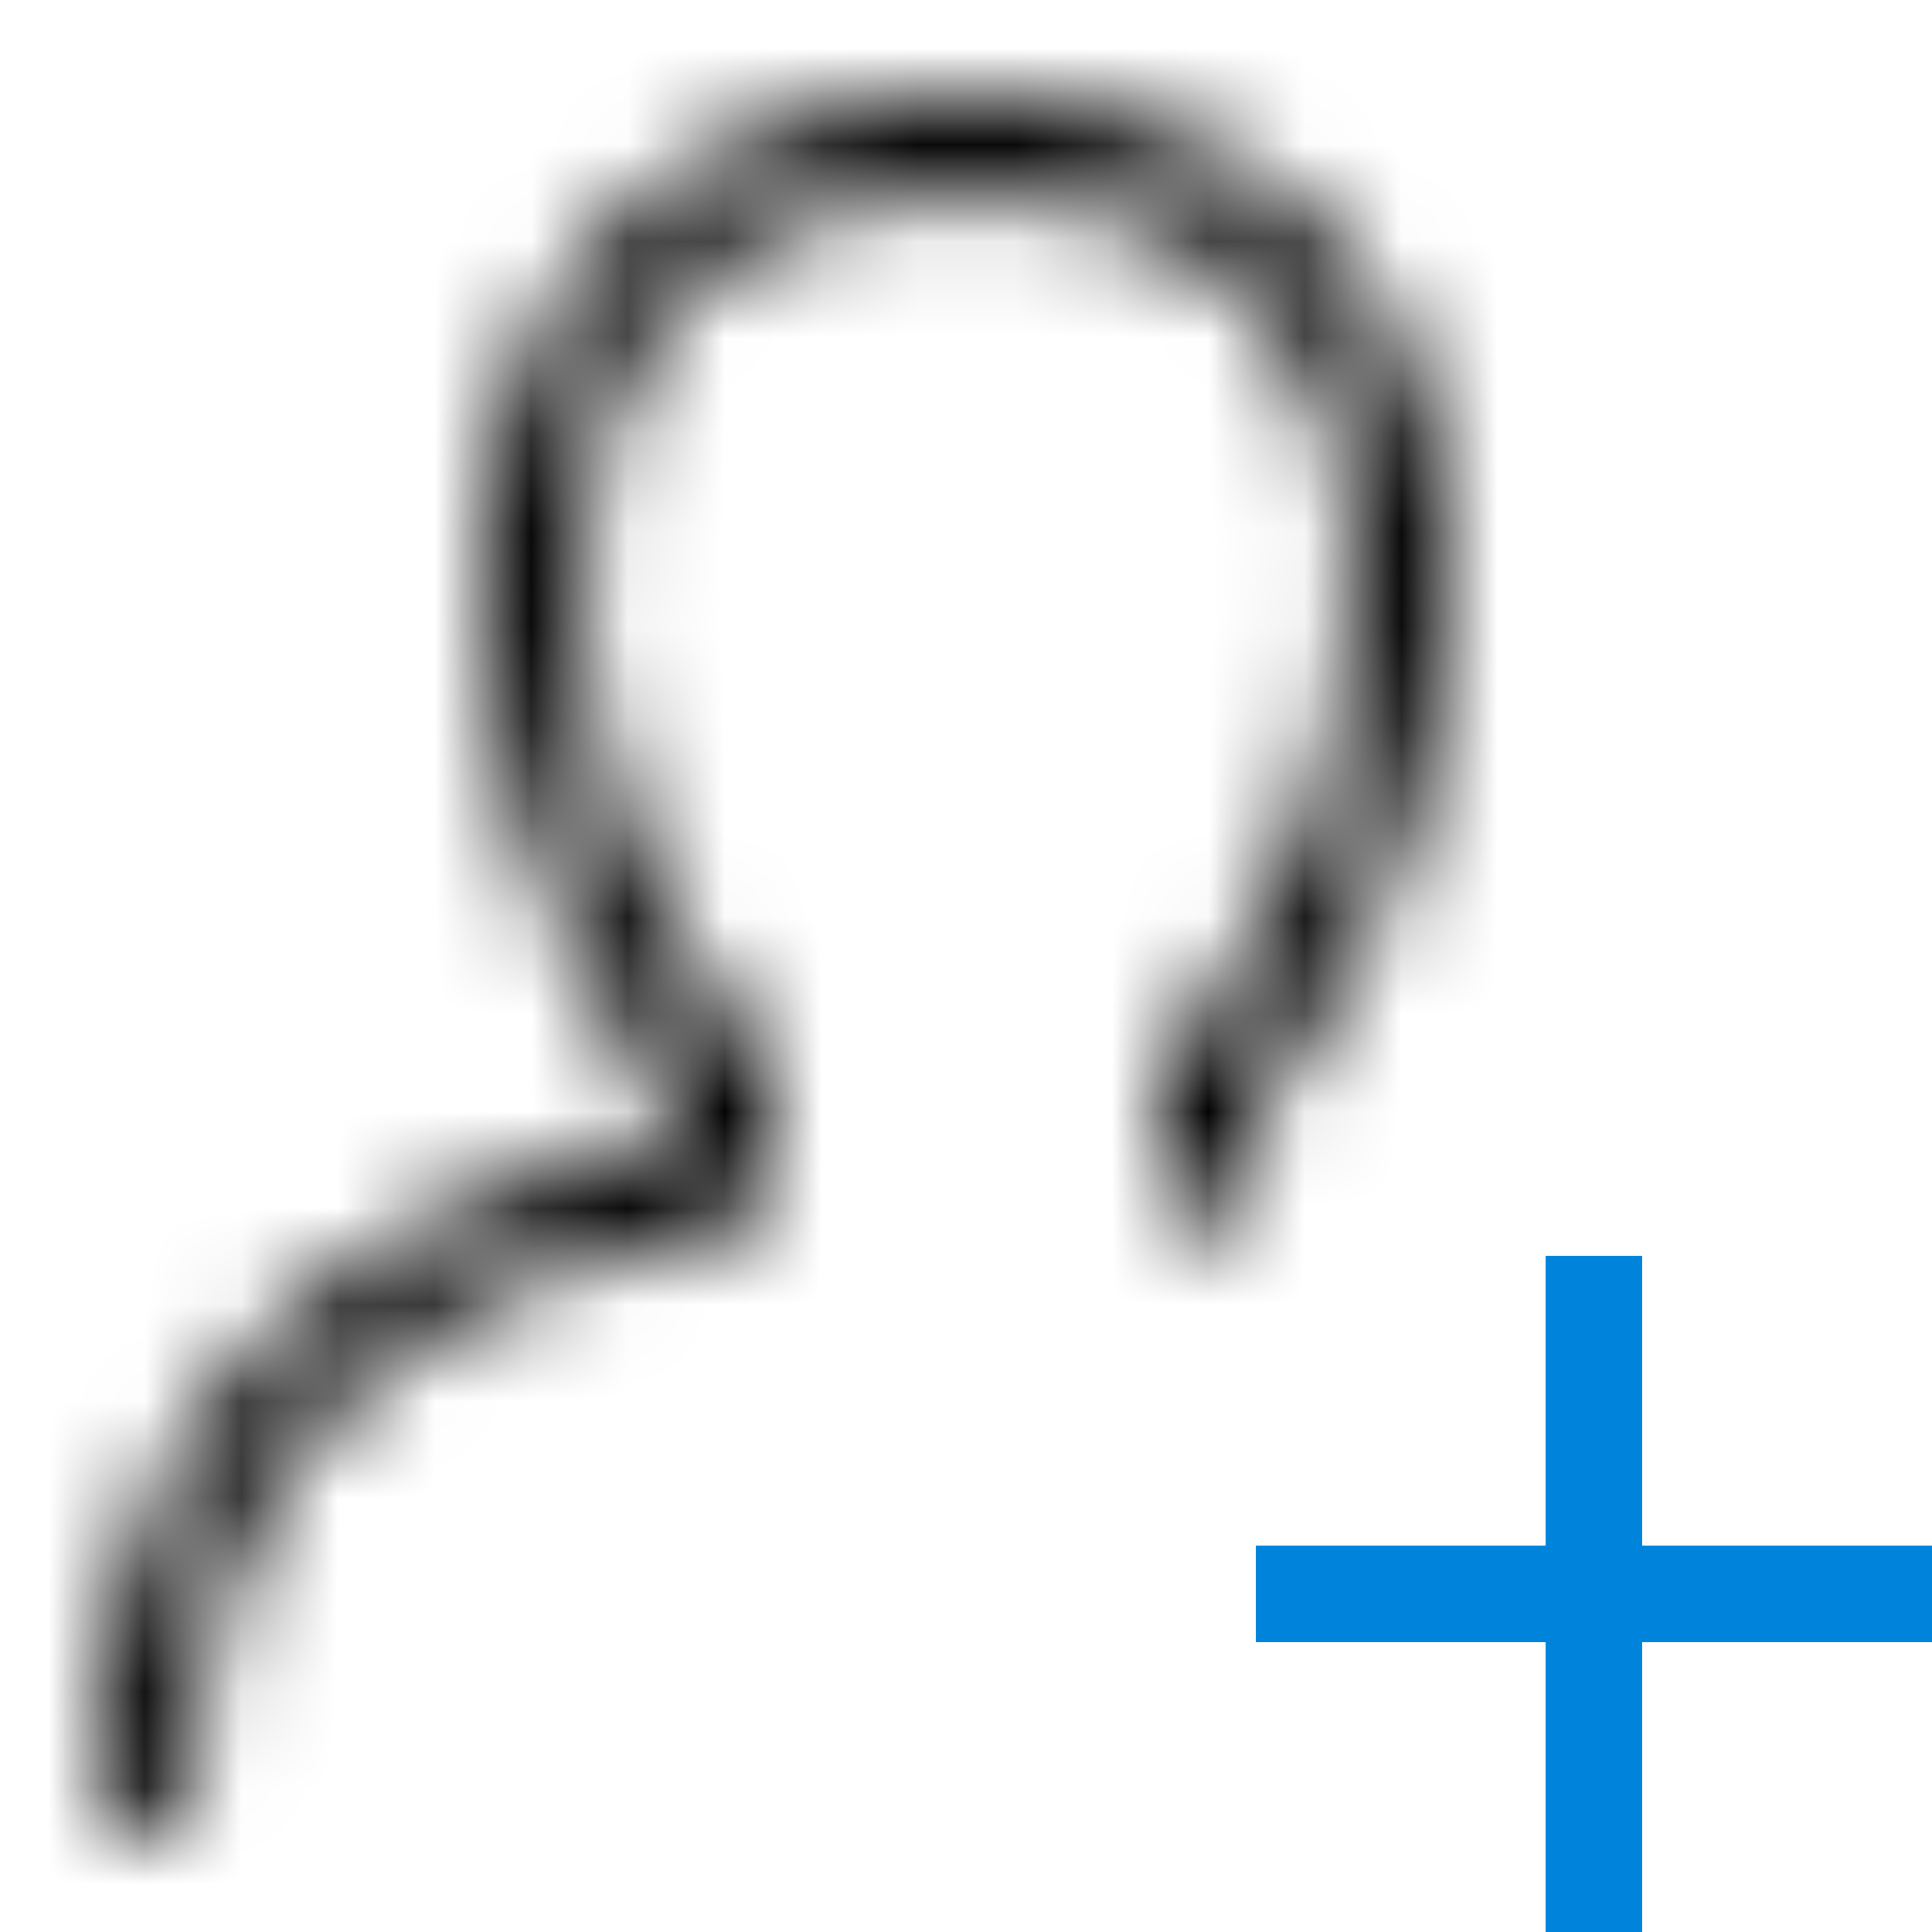
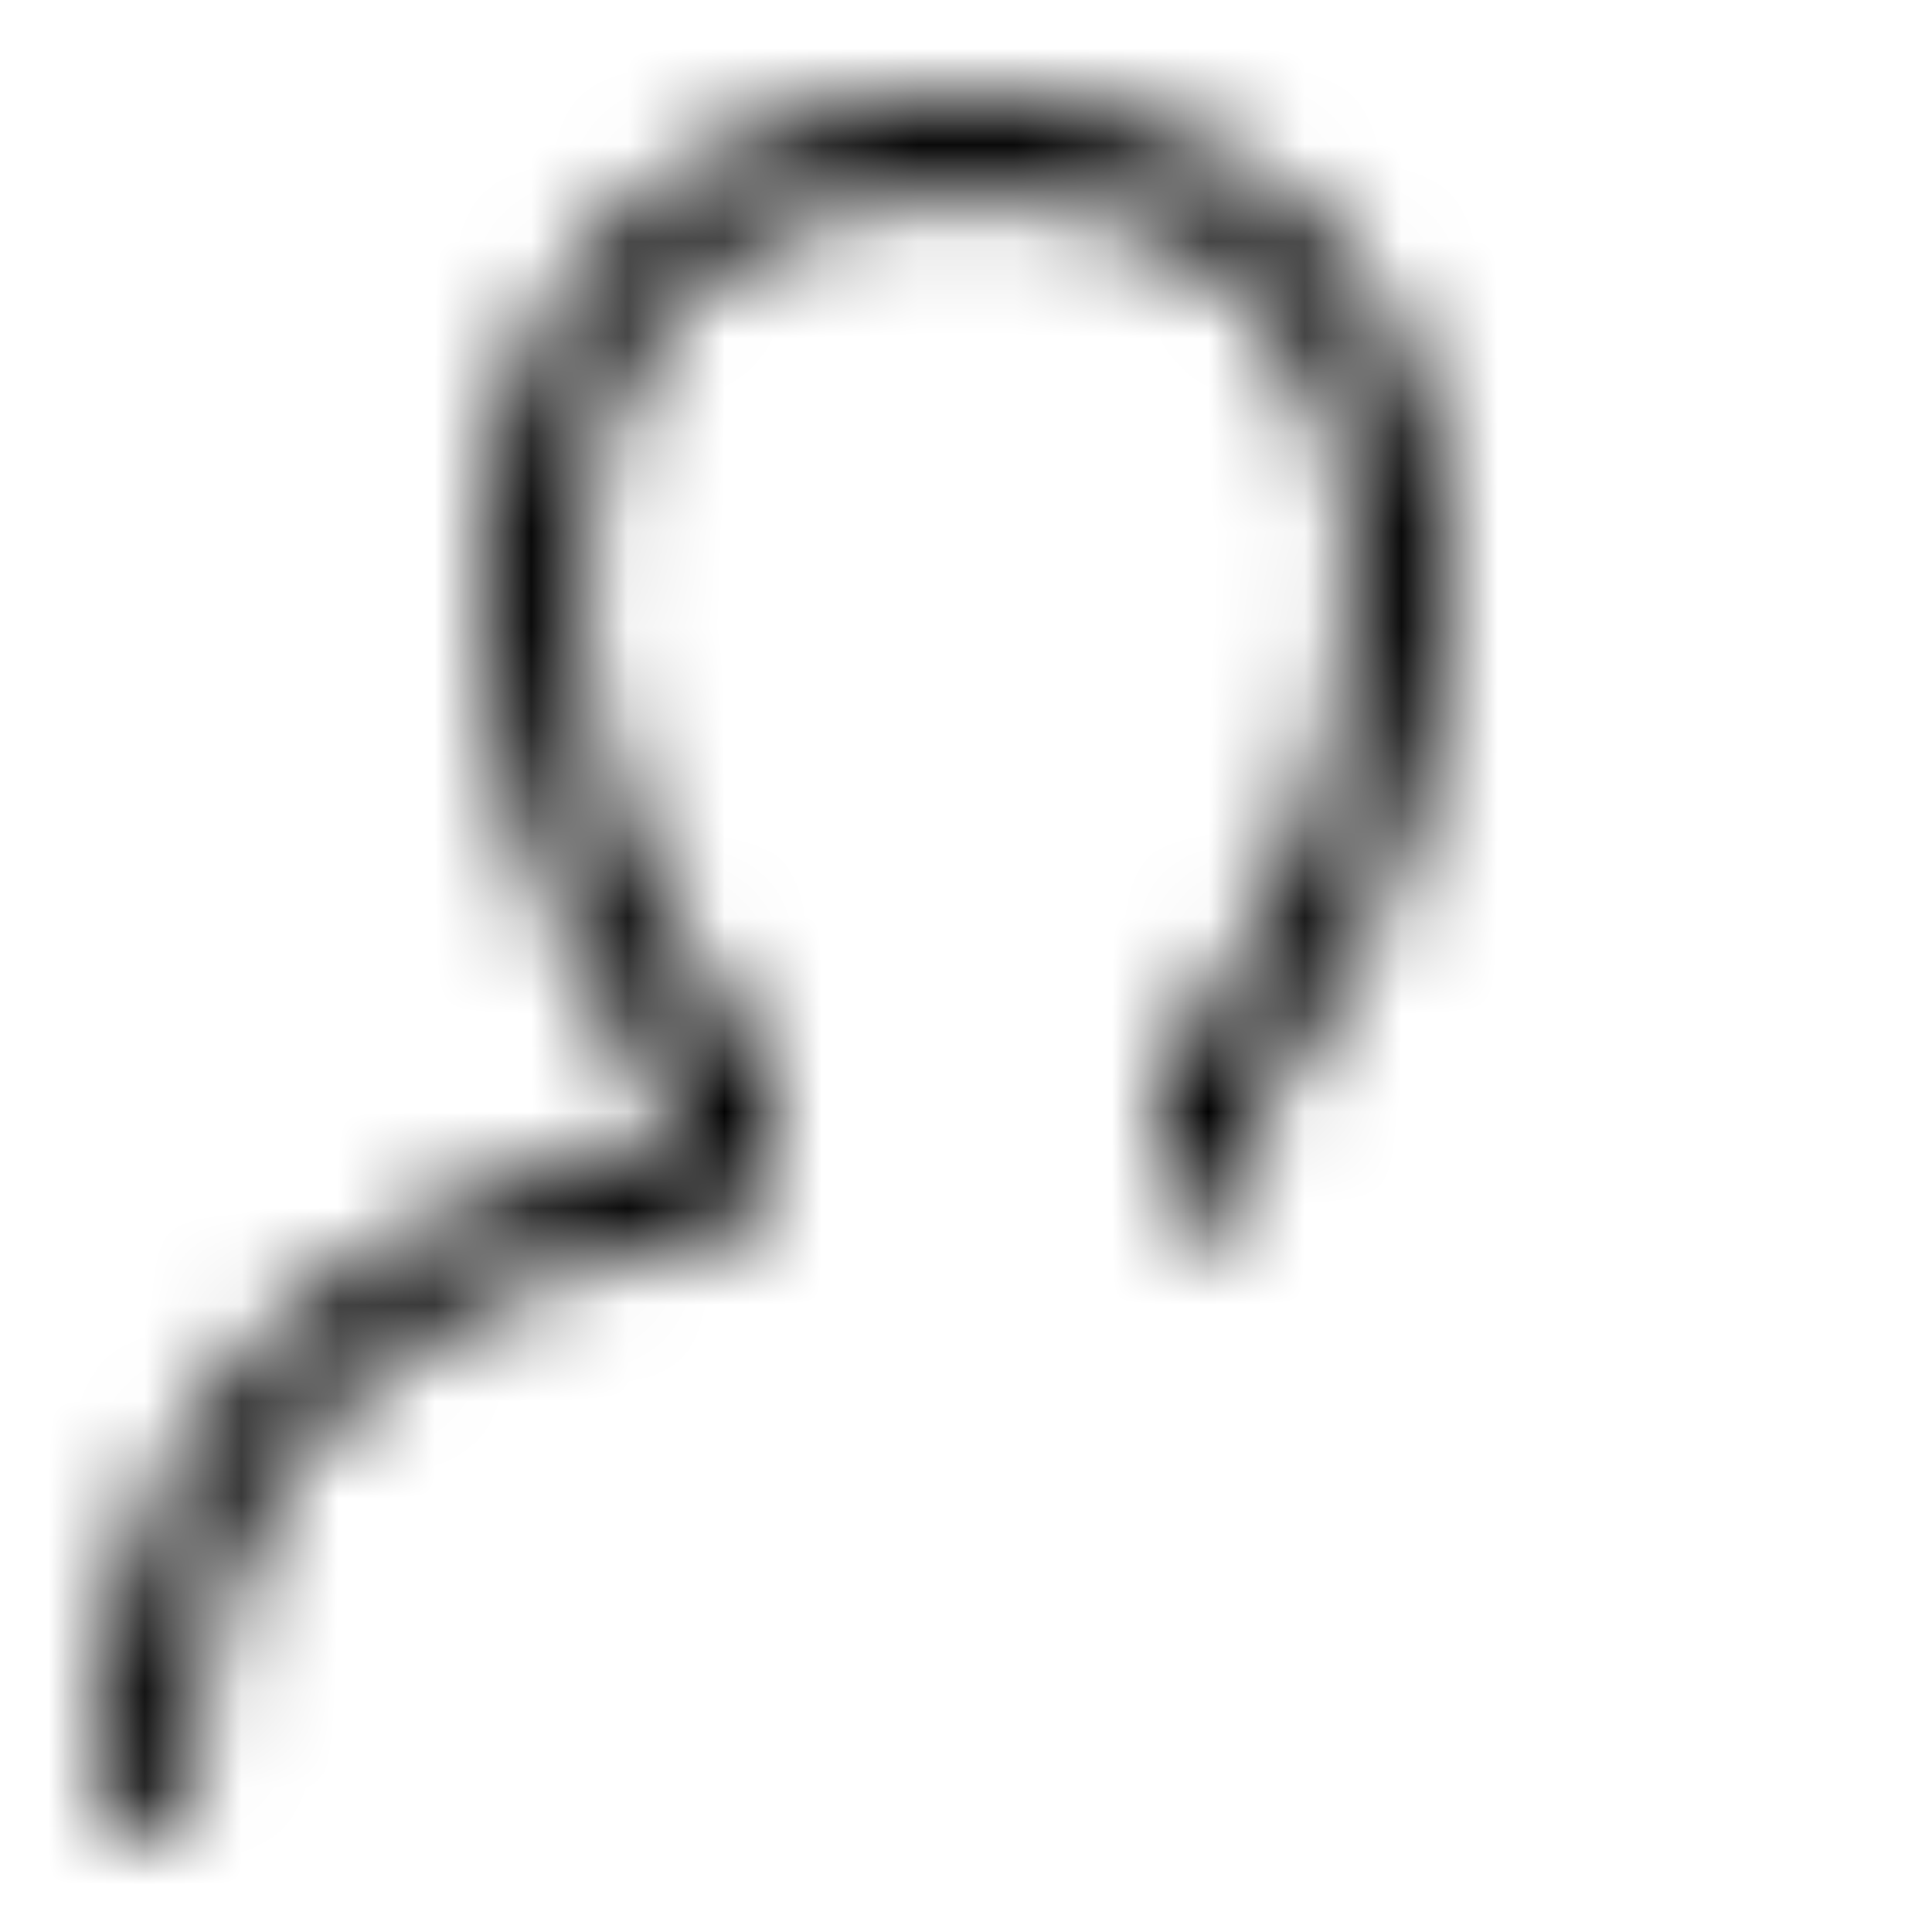
<svg xmlns="http://www.w3.org/2000/svg" width="20" height="20" viewBox="0 0 20 20" fill="none">
  <mask id="mask0_0_4676" style="mask-type:luminance" maskUnits="userSpaceOnUse" x="1" y="1" width="14" height="18">
    <path fill-rule="evenodd" clip-rule="evenodd" d="M1.5 19C1.224 19 1 18.776 1 18.5C1 14.928 3.126 12.553 7 11.777V11.453C5.78 10.07 5 7.954 5 6C5 2.962 6.963 1 10 1C13.037 1 15 2.962 15 6C15 7.954 14.22 10.07 13 11.453V12.194C13 12.47 12.776 12.694 12.5 12.694C12.224 12.694 12 12.47 12 12.194V11.26C12 11.132 12.049 11.01 12.136 10.917C13.251 9.733 14 7.757 14 6C14 3.495 12.505 2 10 2C7.495 2 6 3.495 6 6C6 7.757 6.749 9.733 7.864 10.917C7.951 11.01 8 11.132 8 11.26V12.194C8 12.438 7.823 12.647 7.582 12.687C5.035 13.109 2 14.46 2 18.5C2 18.776 1.776 19 1.5 19Z" fill="white" />
  </mask>
  <g mask="url(#mask0_0_4676)">
    <rect width="20" height="20" fill="black" />
  </g>
-   <path fill-rule="evenodd" clip-rule="evenodd" d="M20 16H17V13H16V16H13V17H16V20H17V17H20V16Z" fill="#0083DB" />
</svg>